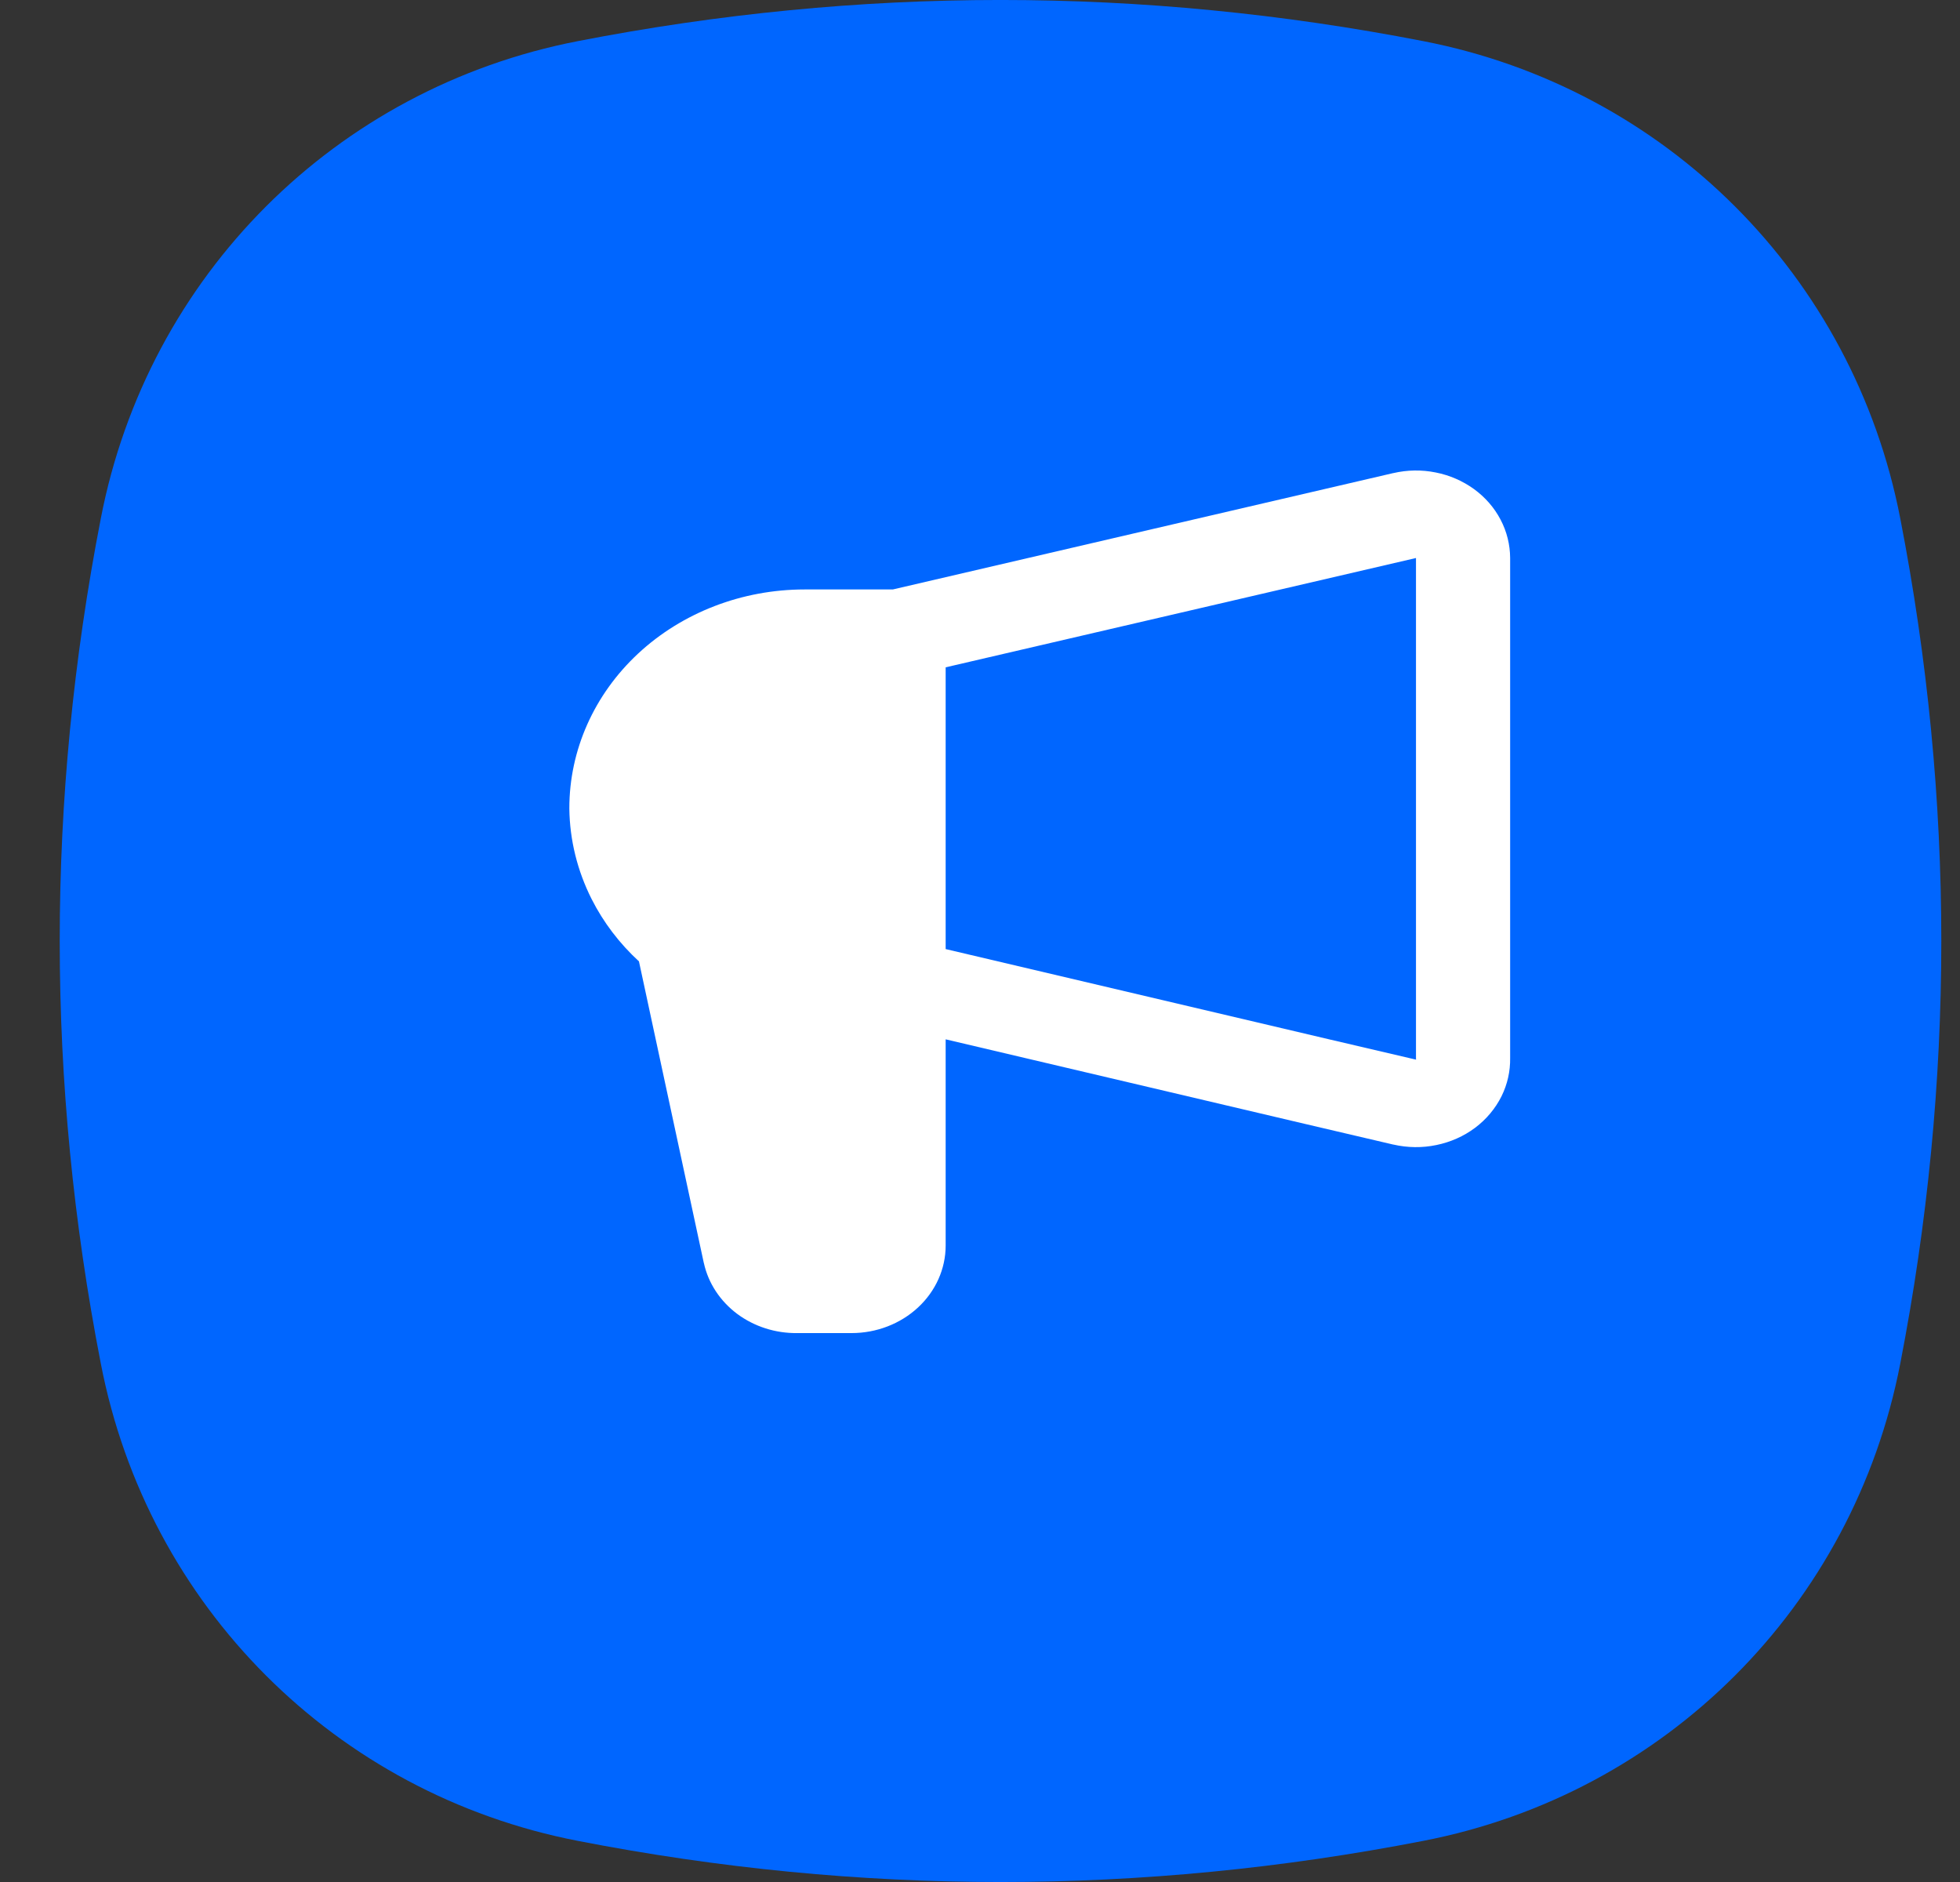
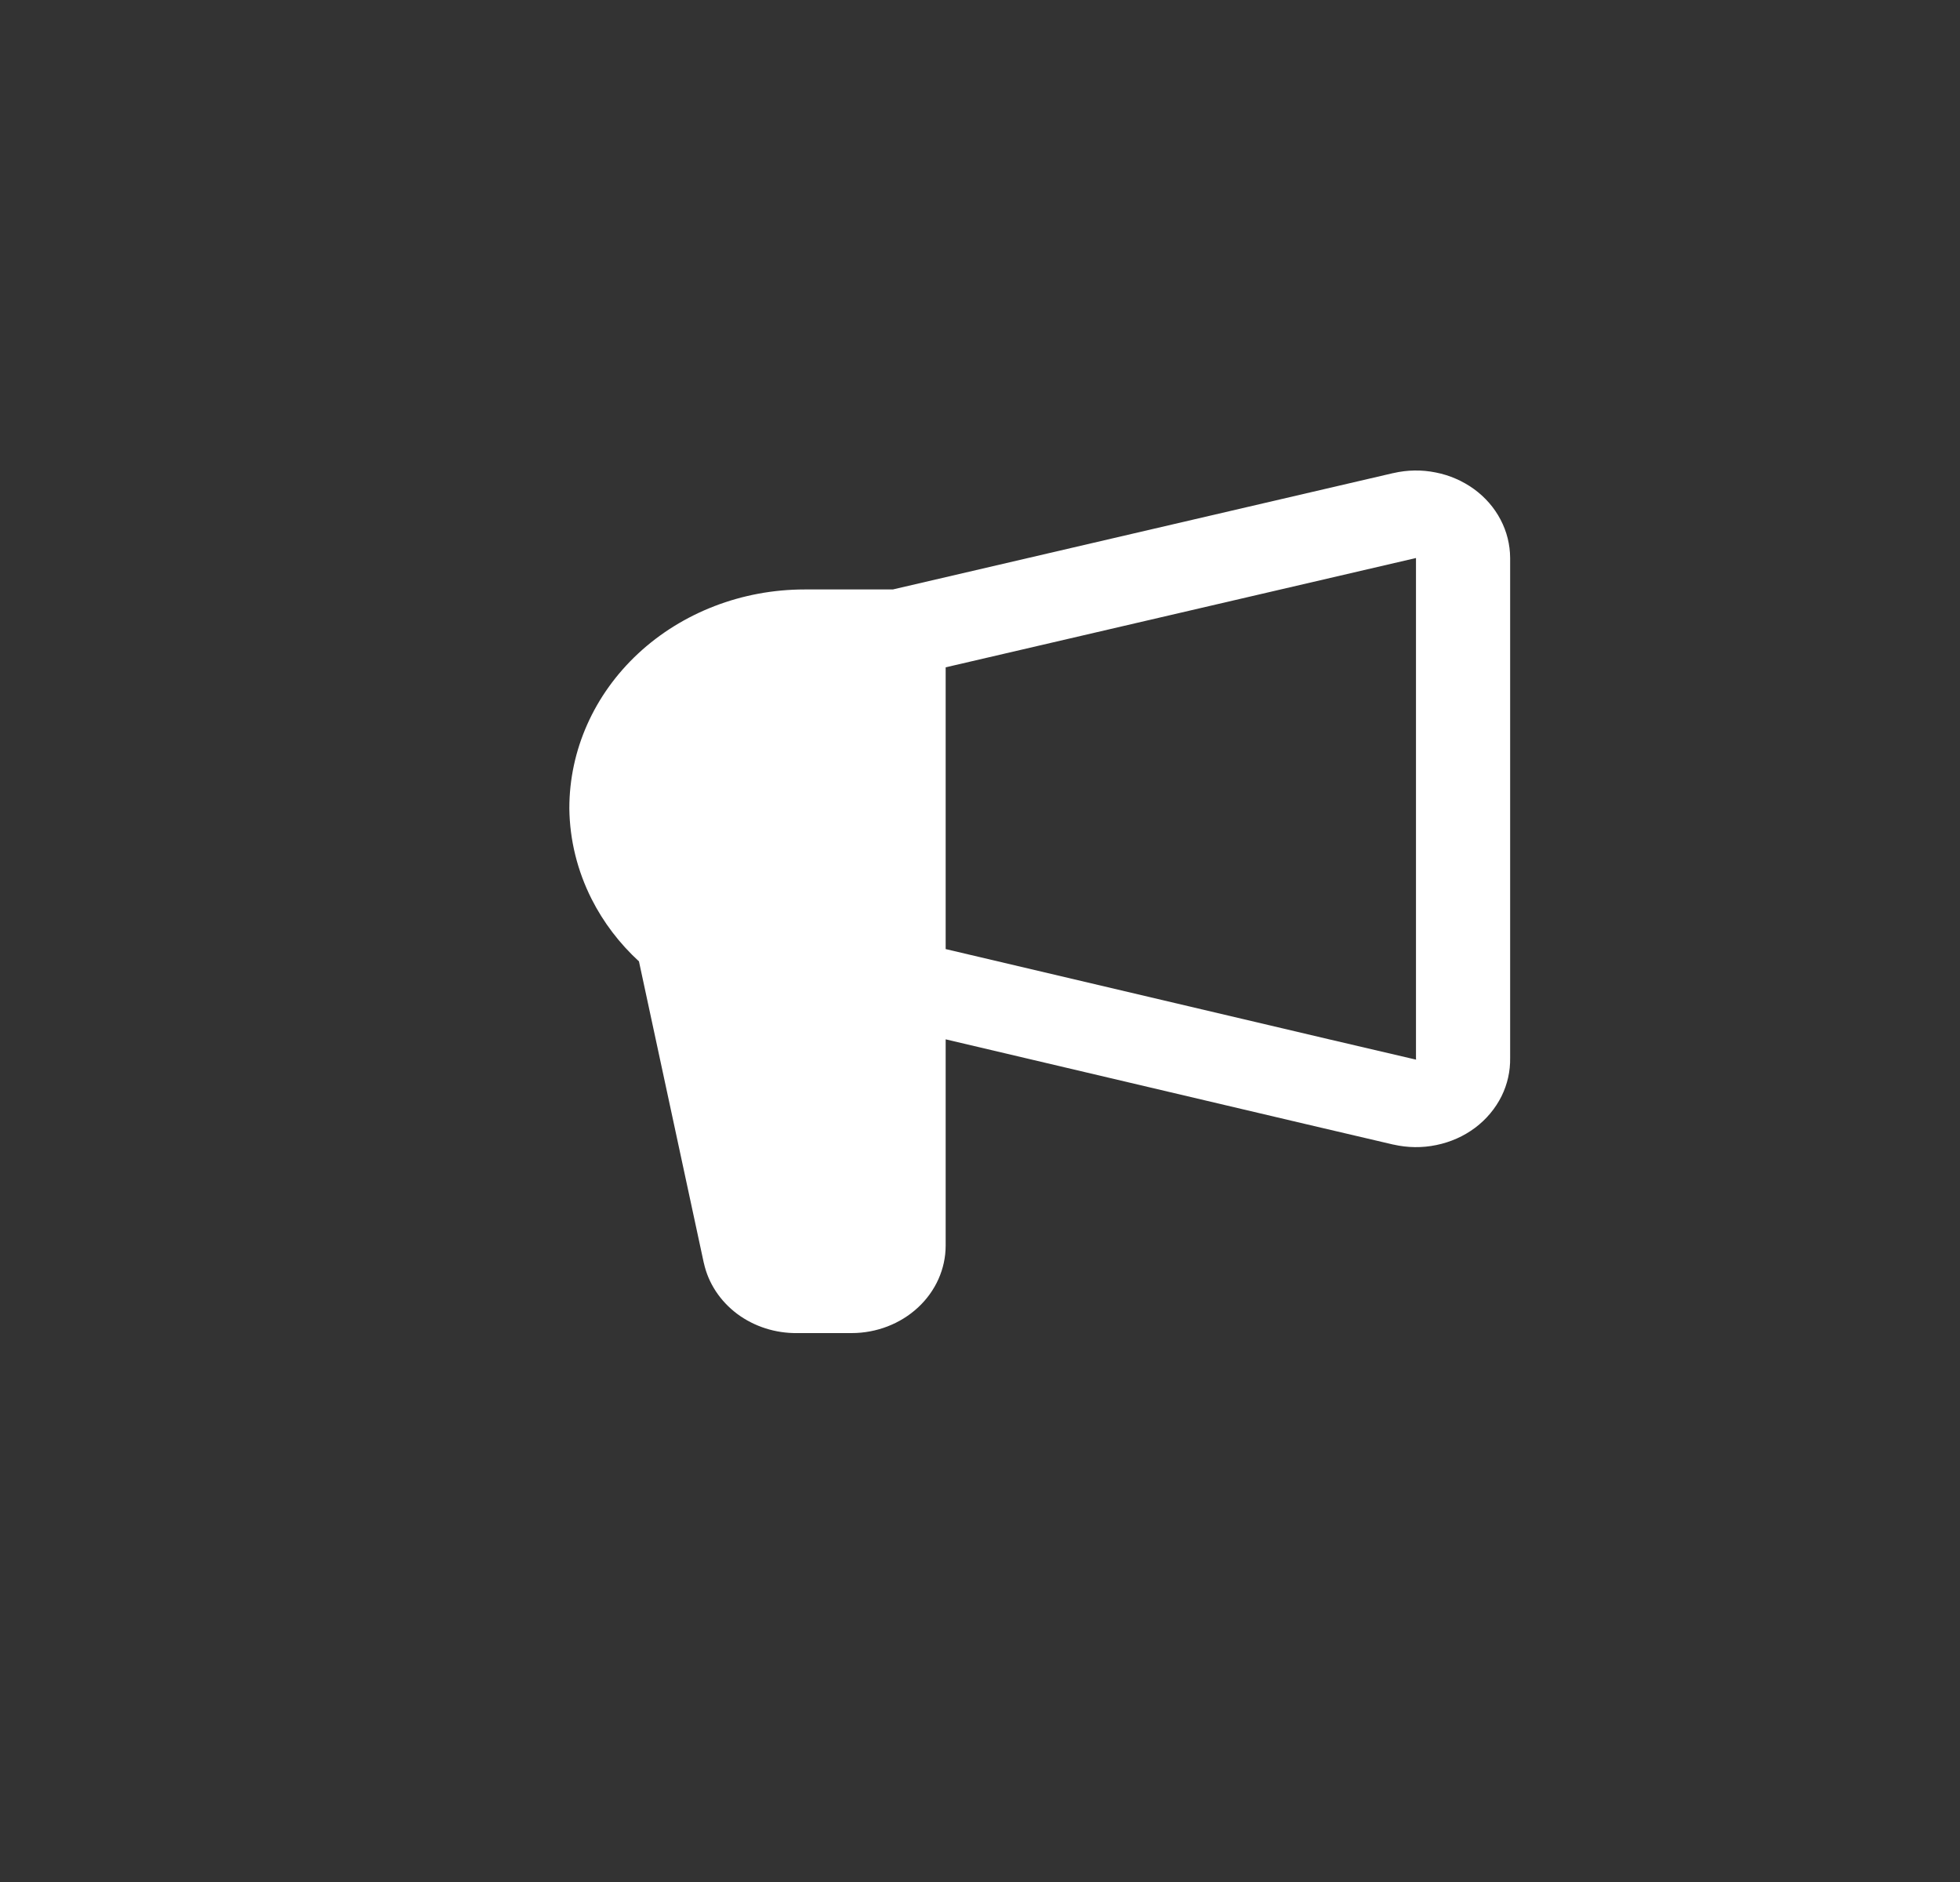
<svg xmlns="http://www.w3.org/2000/svg" width="25" height="24" viewBox="0 0 25 24" fill="none">
  <rect x="0" y="0" width="25" height="24" fill="#333333" stroke="none" />
-   <path d="M24.238 6.611C23.639 3.518 21.244 1.123 18.151 0.524C14.558 -0.175 10.966 -0.175 7.373 0.524C4.279 1.123 1.884 3.518 1.286 6.611C0.587 10.204 0.587 13.796 1.286 17.389C1.884 20.482 4.279 22.877 7.373 23.476C10.966 24.175 14.558 24.175 18.151 23.476C21.244 22.877 23.639 20.482 24.238 17.389C24.936 13.796 24.936 10.204 24.238 6.611Z" fill="#0066FF" />
  <path fill-rule="evenodd" clip-rule="evenodd" d="M17.773 6.033C17.95 5.992 18.134 5.989 18.312 6.025C18.491 6.06 18.657 6.133 18.801 6.237C18.944 6.341 19.06 6.474 19.14 6.627C19.22 6.779 19.261 6.946 19.262 7.115V13.49C19.265 13.659 19.228 13.826 19.152 13.98C19.074 14.136 18.959 14.274 18.815 14.382C18.671 14.49 18.502 14.565 18.321 14.602C18.14 14.64 17.953 14.637 17.773 14.596L17.771 14.596L16.673 14.339L12.062 13.254V15.884C12.062 16.18 11.935 16.464 11.71 16.673C11.485 16.882 11.18 17 10.862 17H10.171C9.892 17.004 9.621 16.917 9.404 16.756C9.185 16.592 9.034 16.363 8.978 16.107L8.977 16.105L8.15 12.26C7.901 12.031 7.696 11.762 7.546 11.465C7.364 11.104 7.267 10.711 7.262 10.313C7.262 10.31 7.262 10.308 7.262 10.306C7.262 9.566 7.578 8.857 8.14 8.334C8.703 7.811 9.466 7.517 10.262 7.517H11.388L17.771 6.033L17.773 6.033ZM12.062 8.51V12.103L16.966 13.257L18.062 13.513C18.062 13.511 18.062 13.509 18.062 13.507C18.061 13.504 18.061 13.5 18.061 13.497L18.061 7.116L12.062 8.51Z" fill="white" />
</svg>